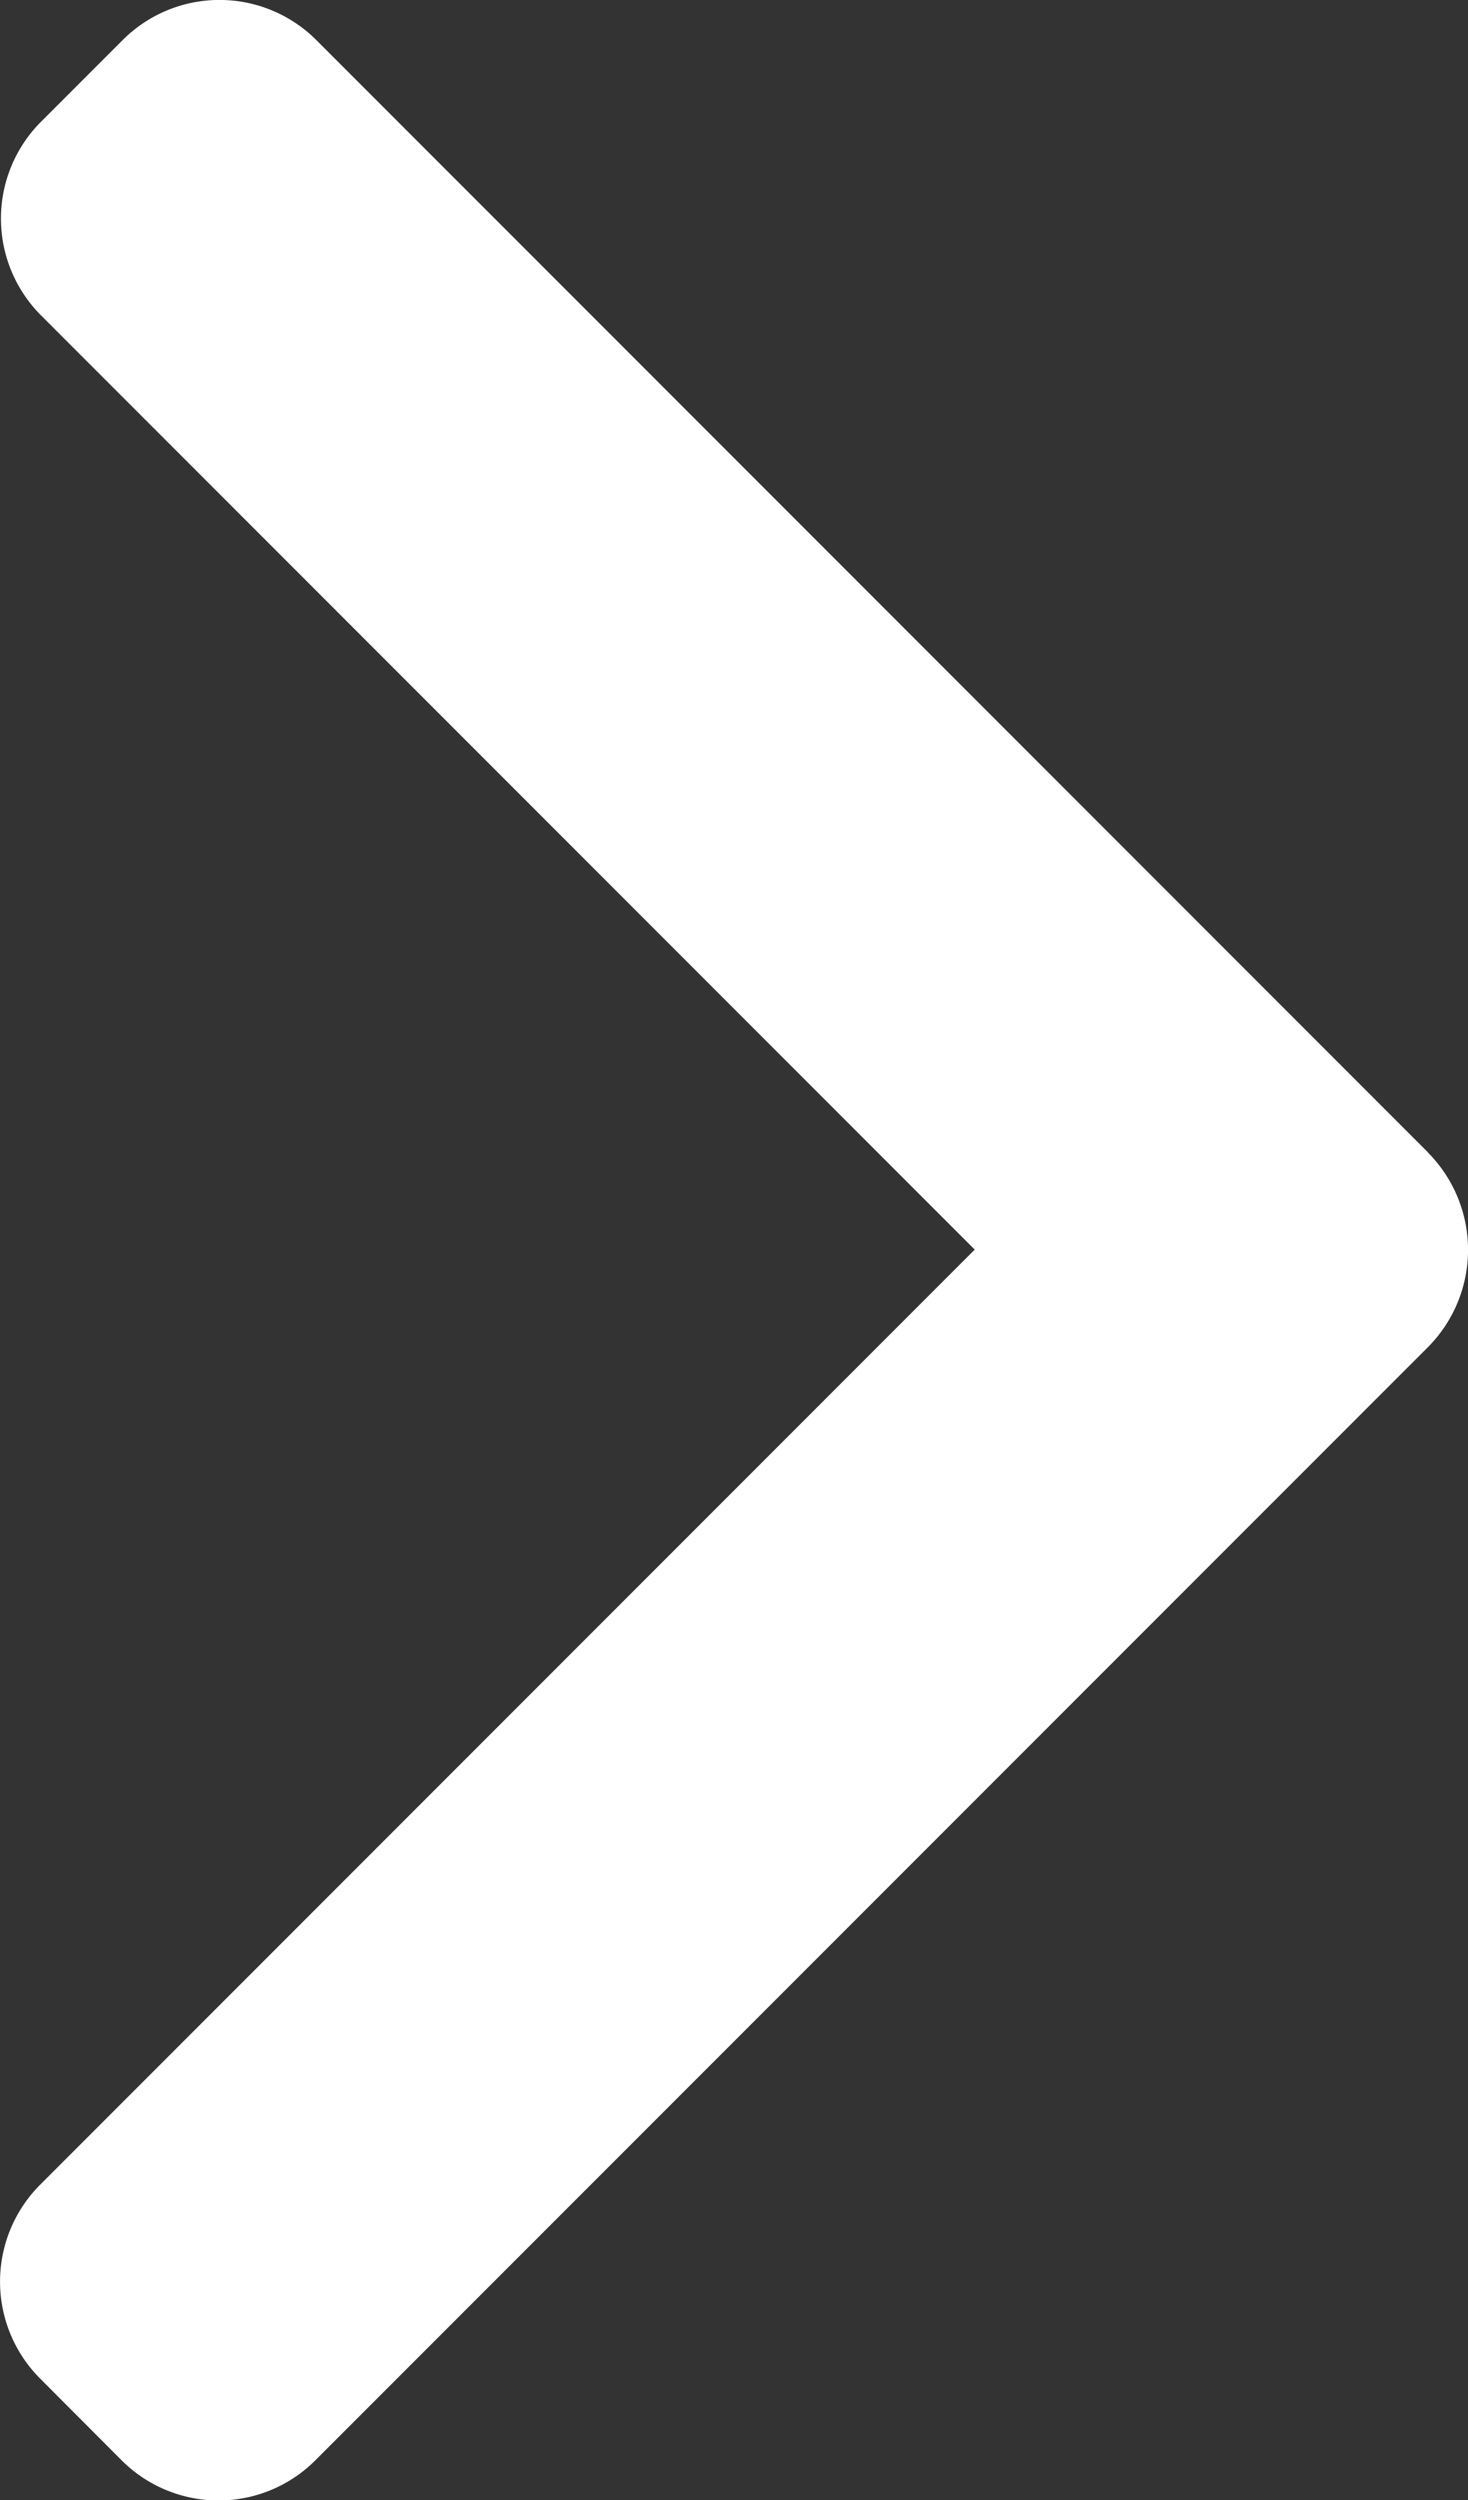
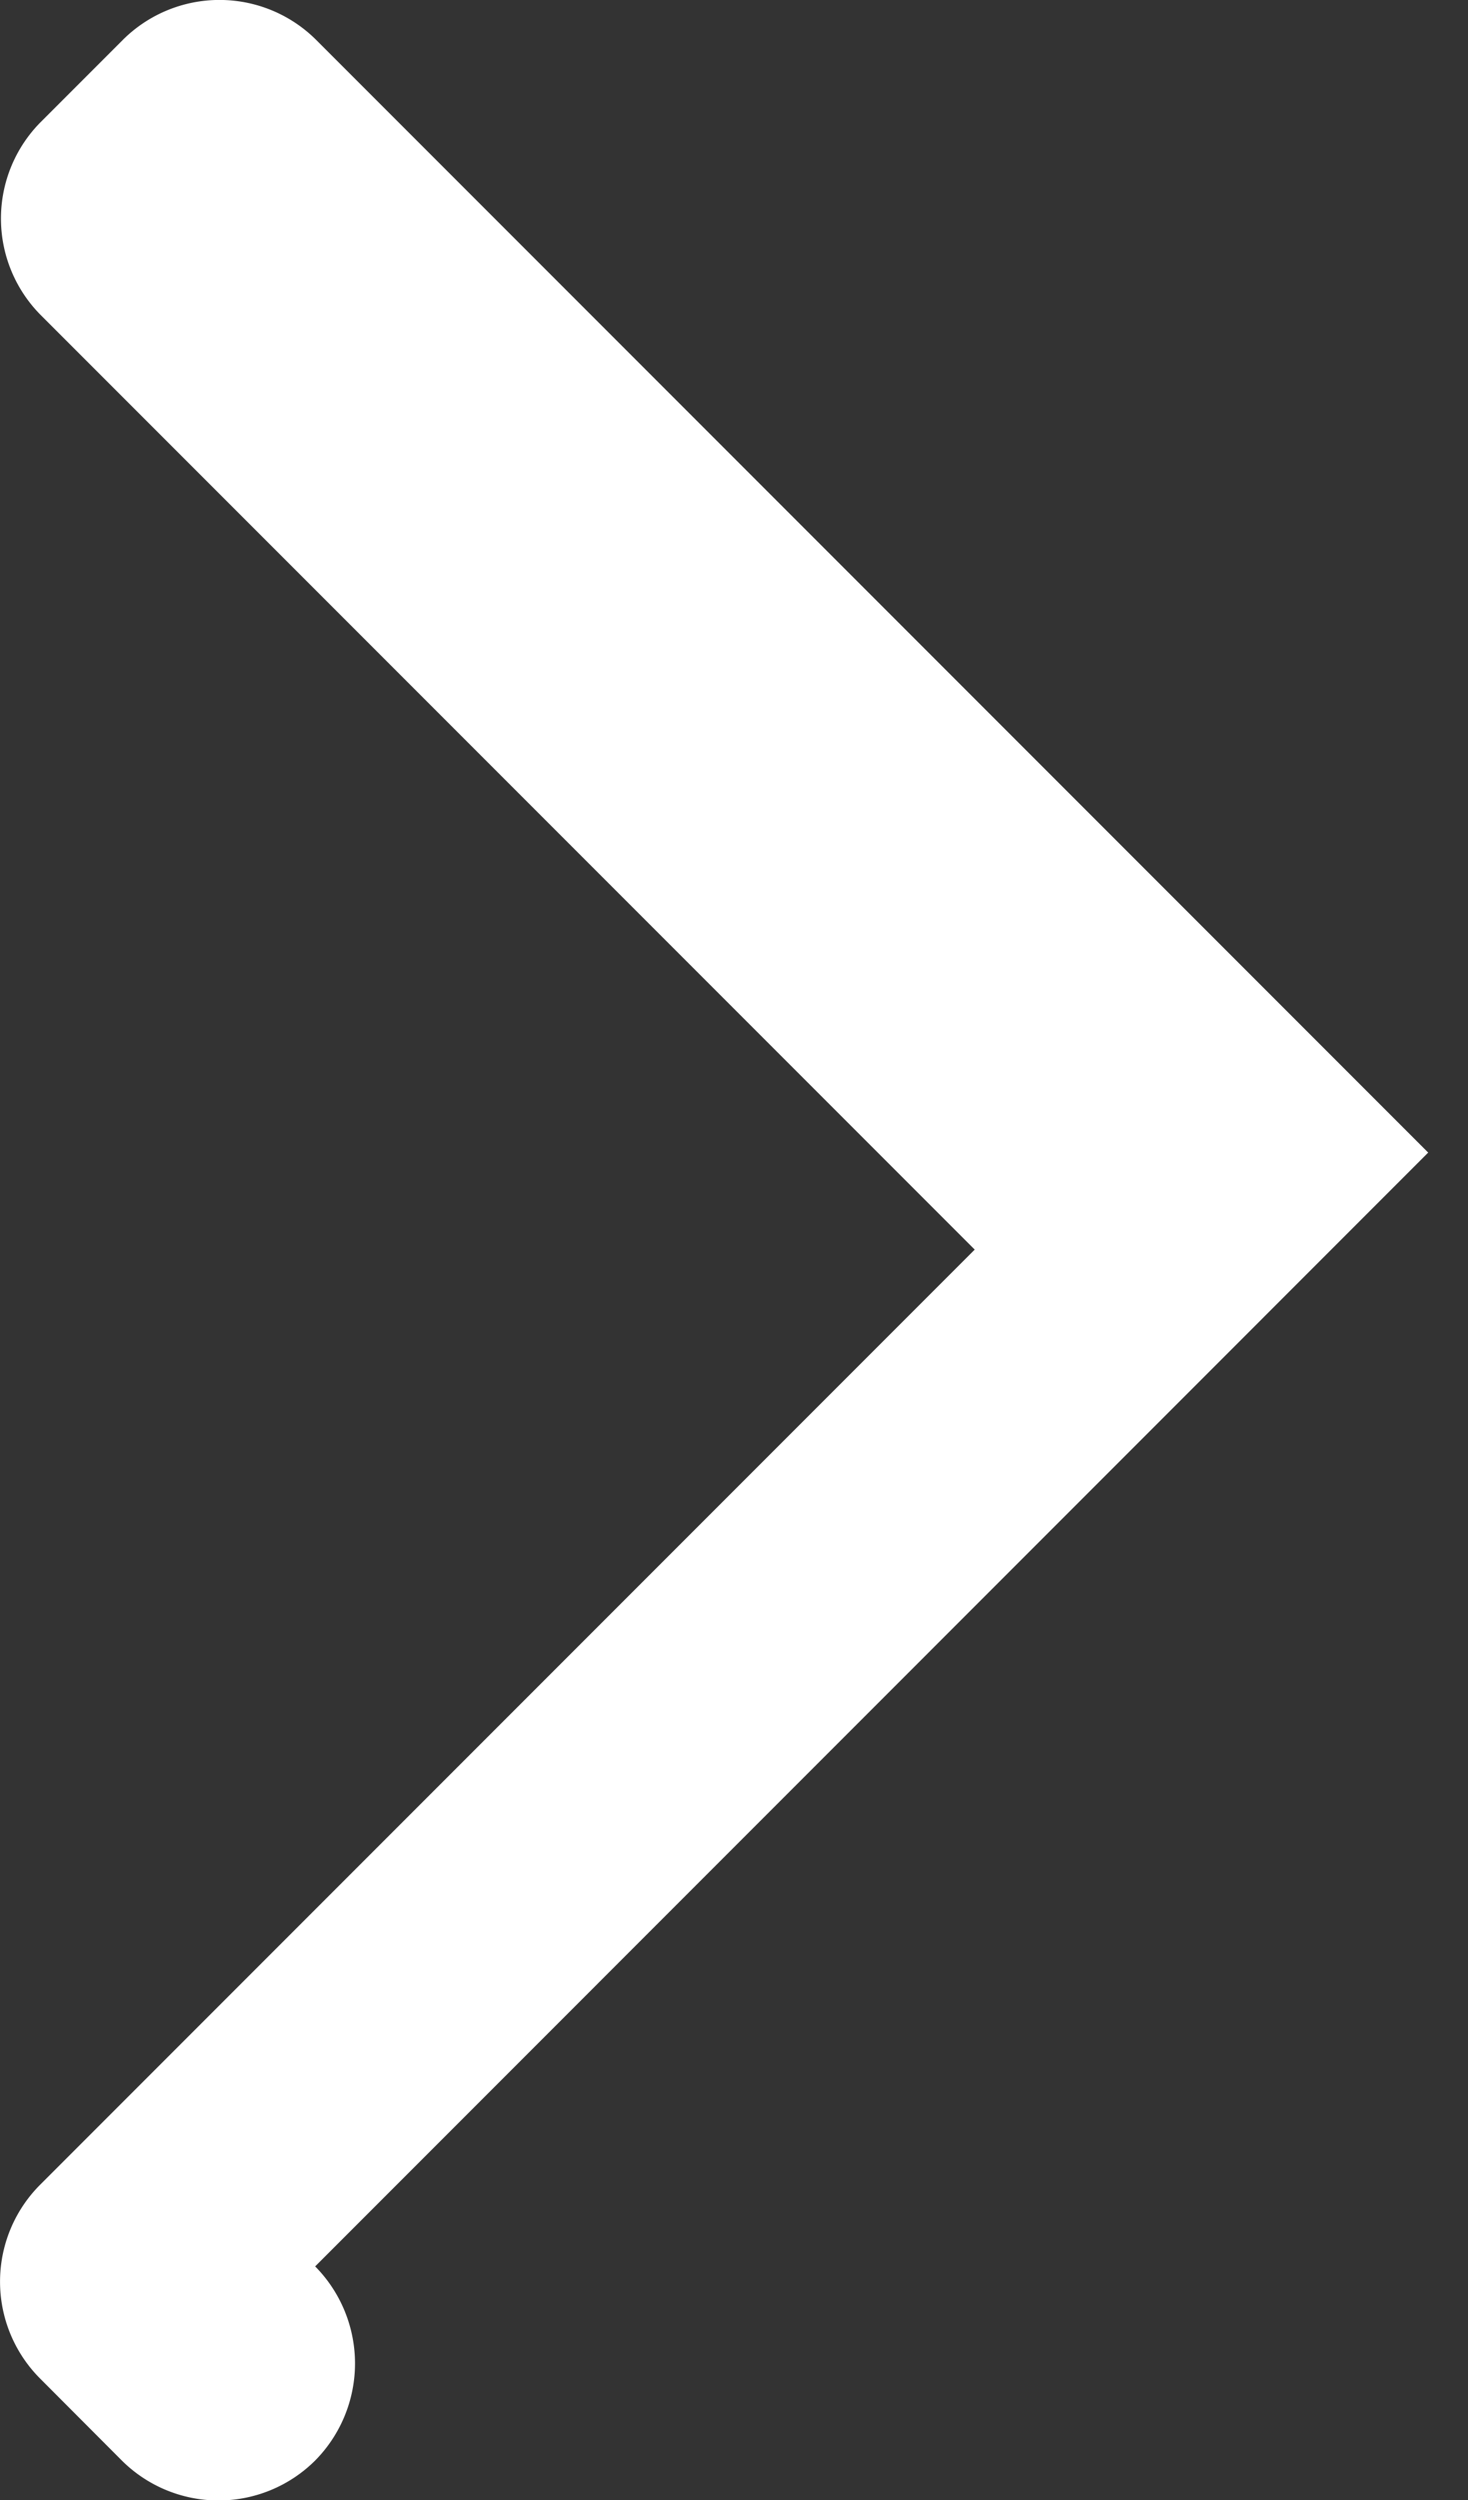
<svg xmlns="http://www.w3.org/2000/svg" id="right-arrow" width="22.088" height="37.598" viewBox="0 0 22.088 37.598">
  <rect x="0" y="0" width="22.088" height="37.598" fill="#333333" stroke="none" />
  <g id="Group_8" data-name="Group 8" transform="translate(0)">
-     <path id="Path_10" data-name="Path 10" d="M122.967,17.332,106.235.6a2.061,2.061,0,0,0-2.909,0l-1.232,1.232a2.059,2.059,0,0,0,0,2.909l14.05,14.05L102.079,32.856a2.062,2.062,0,0,0,0,2.909L103.311,37a2.061,2.061,0,0,0,2.909,0l16.747-16.746a2.076,2.076,0,0,0,0-2.919Z" transform="translate(-101.478)" fill="#fff" />
+     <path id="Path_10" data-name="Path 10" d="M122.967,17.332,106.235.6a2.061,2.061,0,0,0-2.909,0l-1.232,1.232a2.059,2.059,0,0,0,0,2.909l14.05,14.05L102.079,32.856a2.062,2.062,0,0,0,0,2.909L103.311,37a2.061,2.061,0,0,0,2.909,0a2.076,2.076,0,0,0,0-2.919Z" transform="translate(-101.478)" fill="#fff" />
  </g>
</svg>